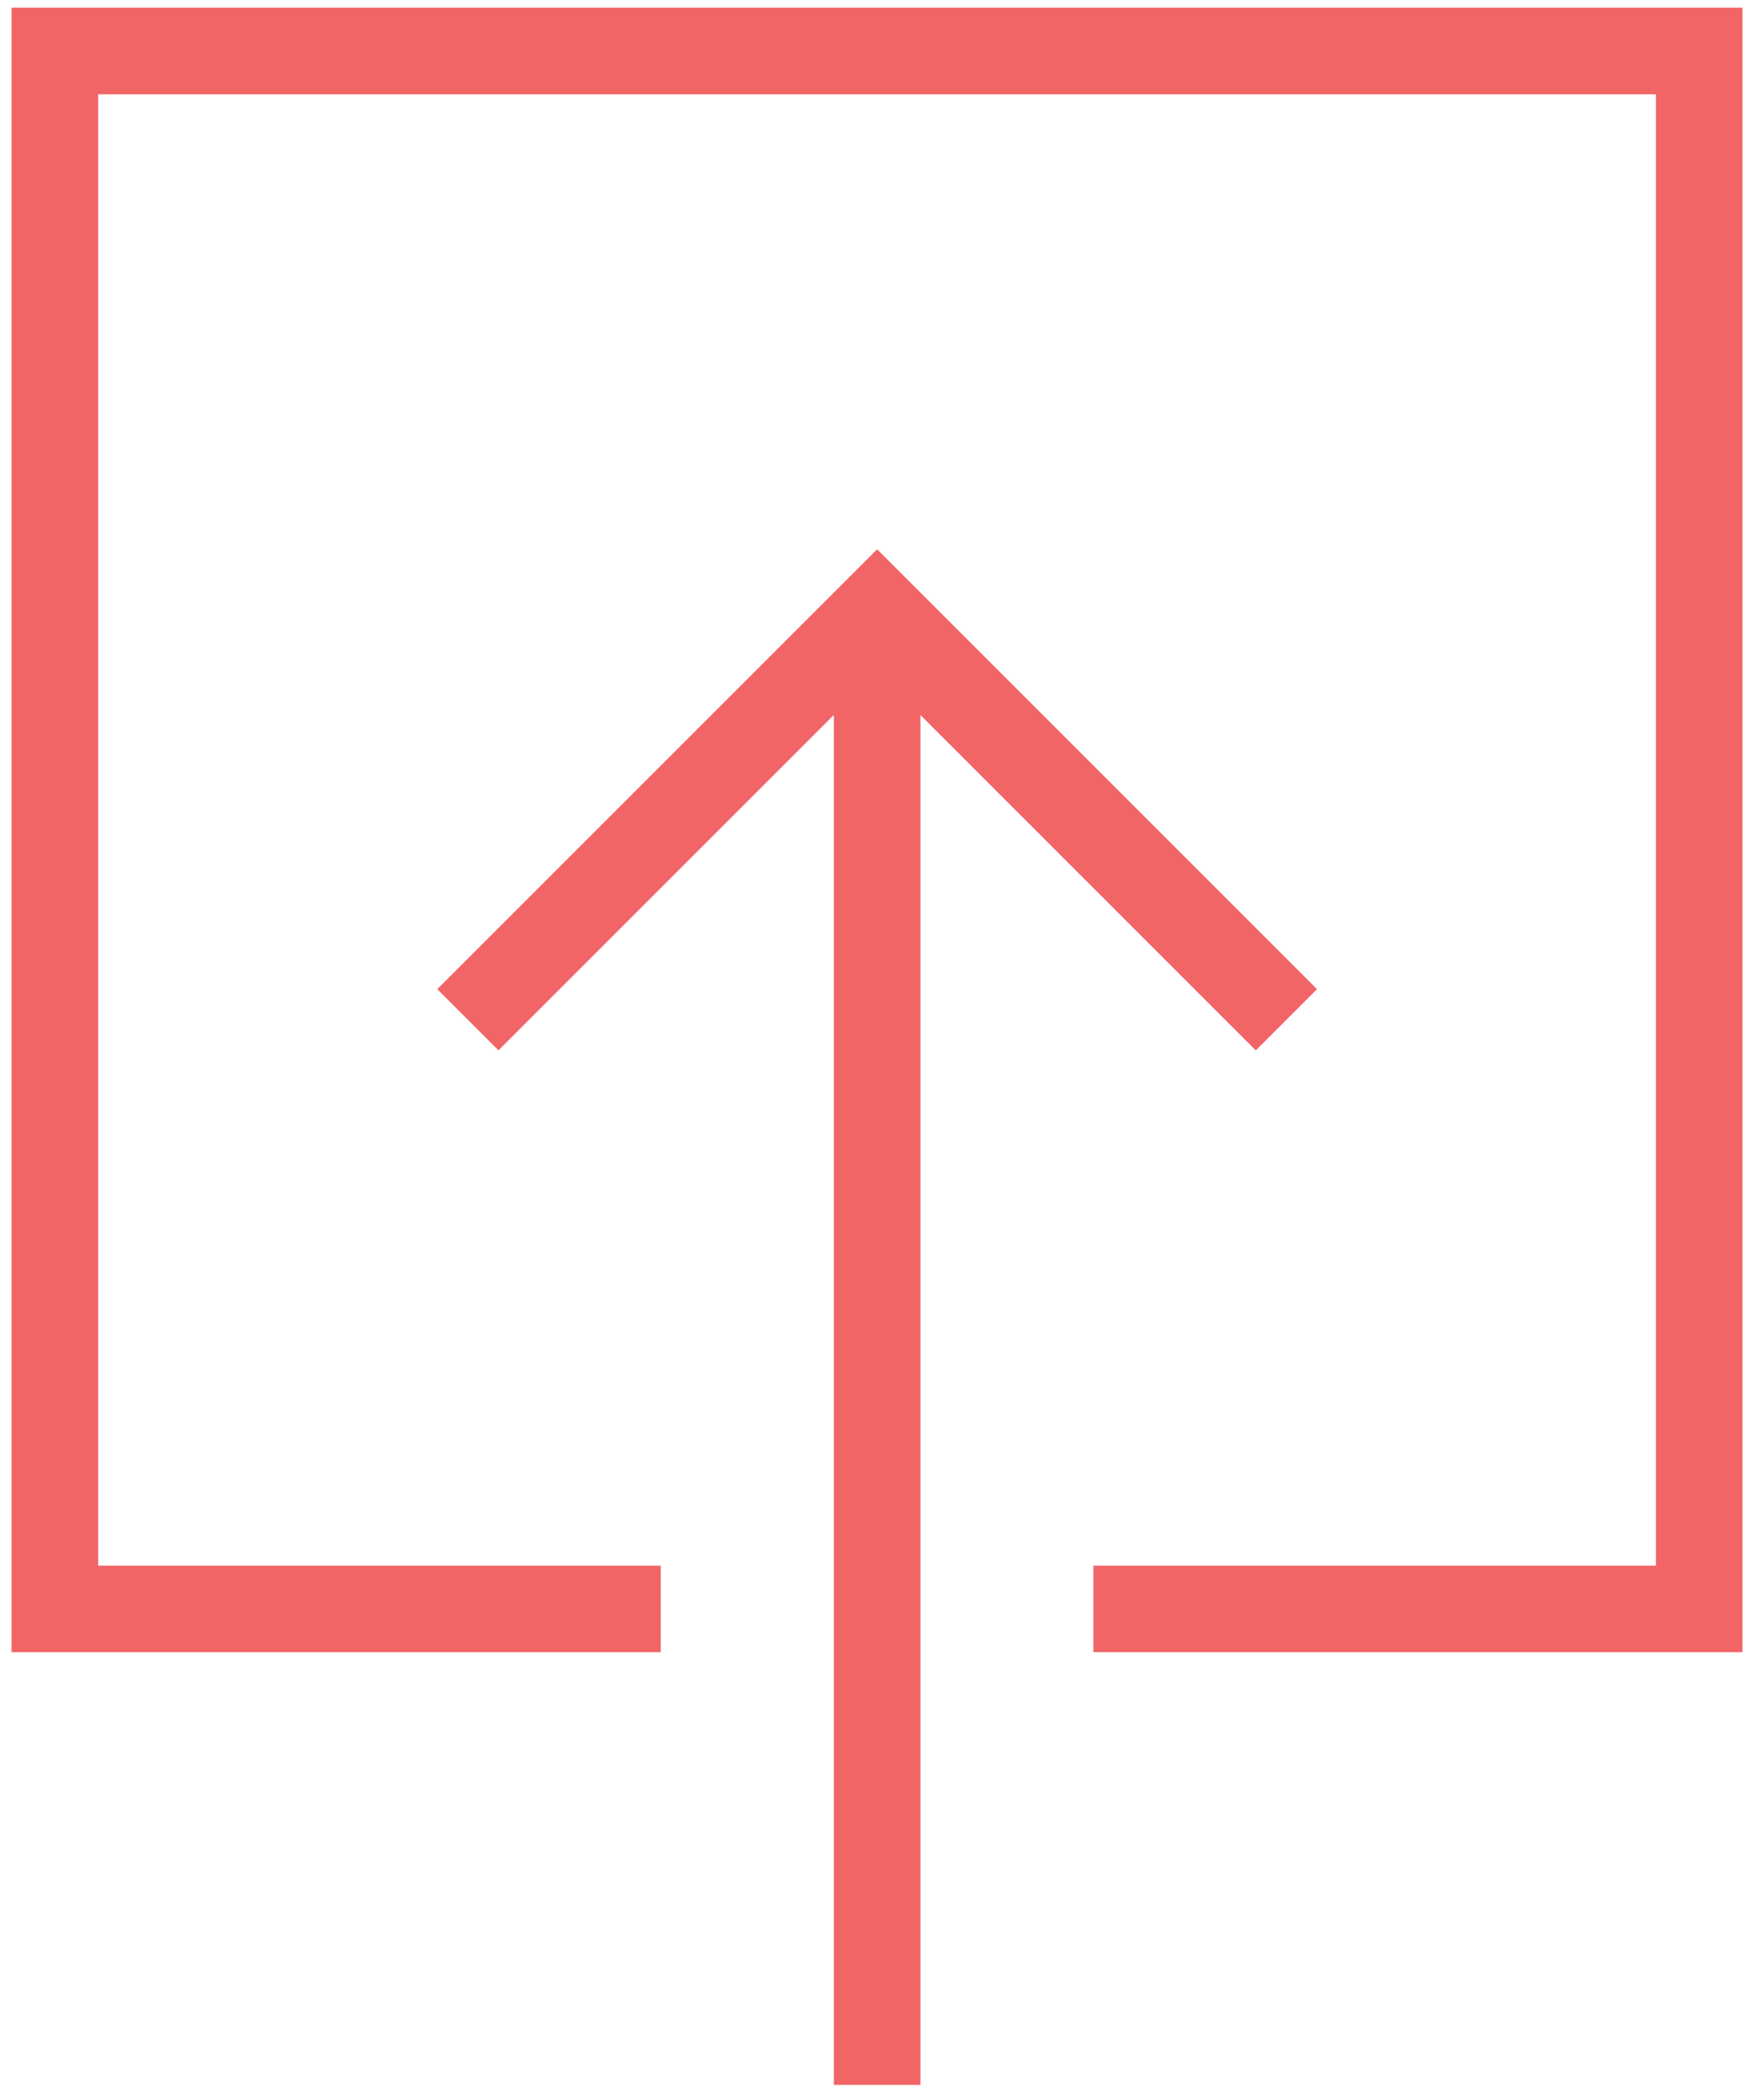
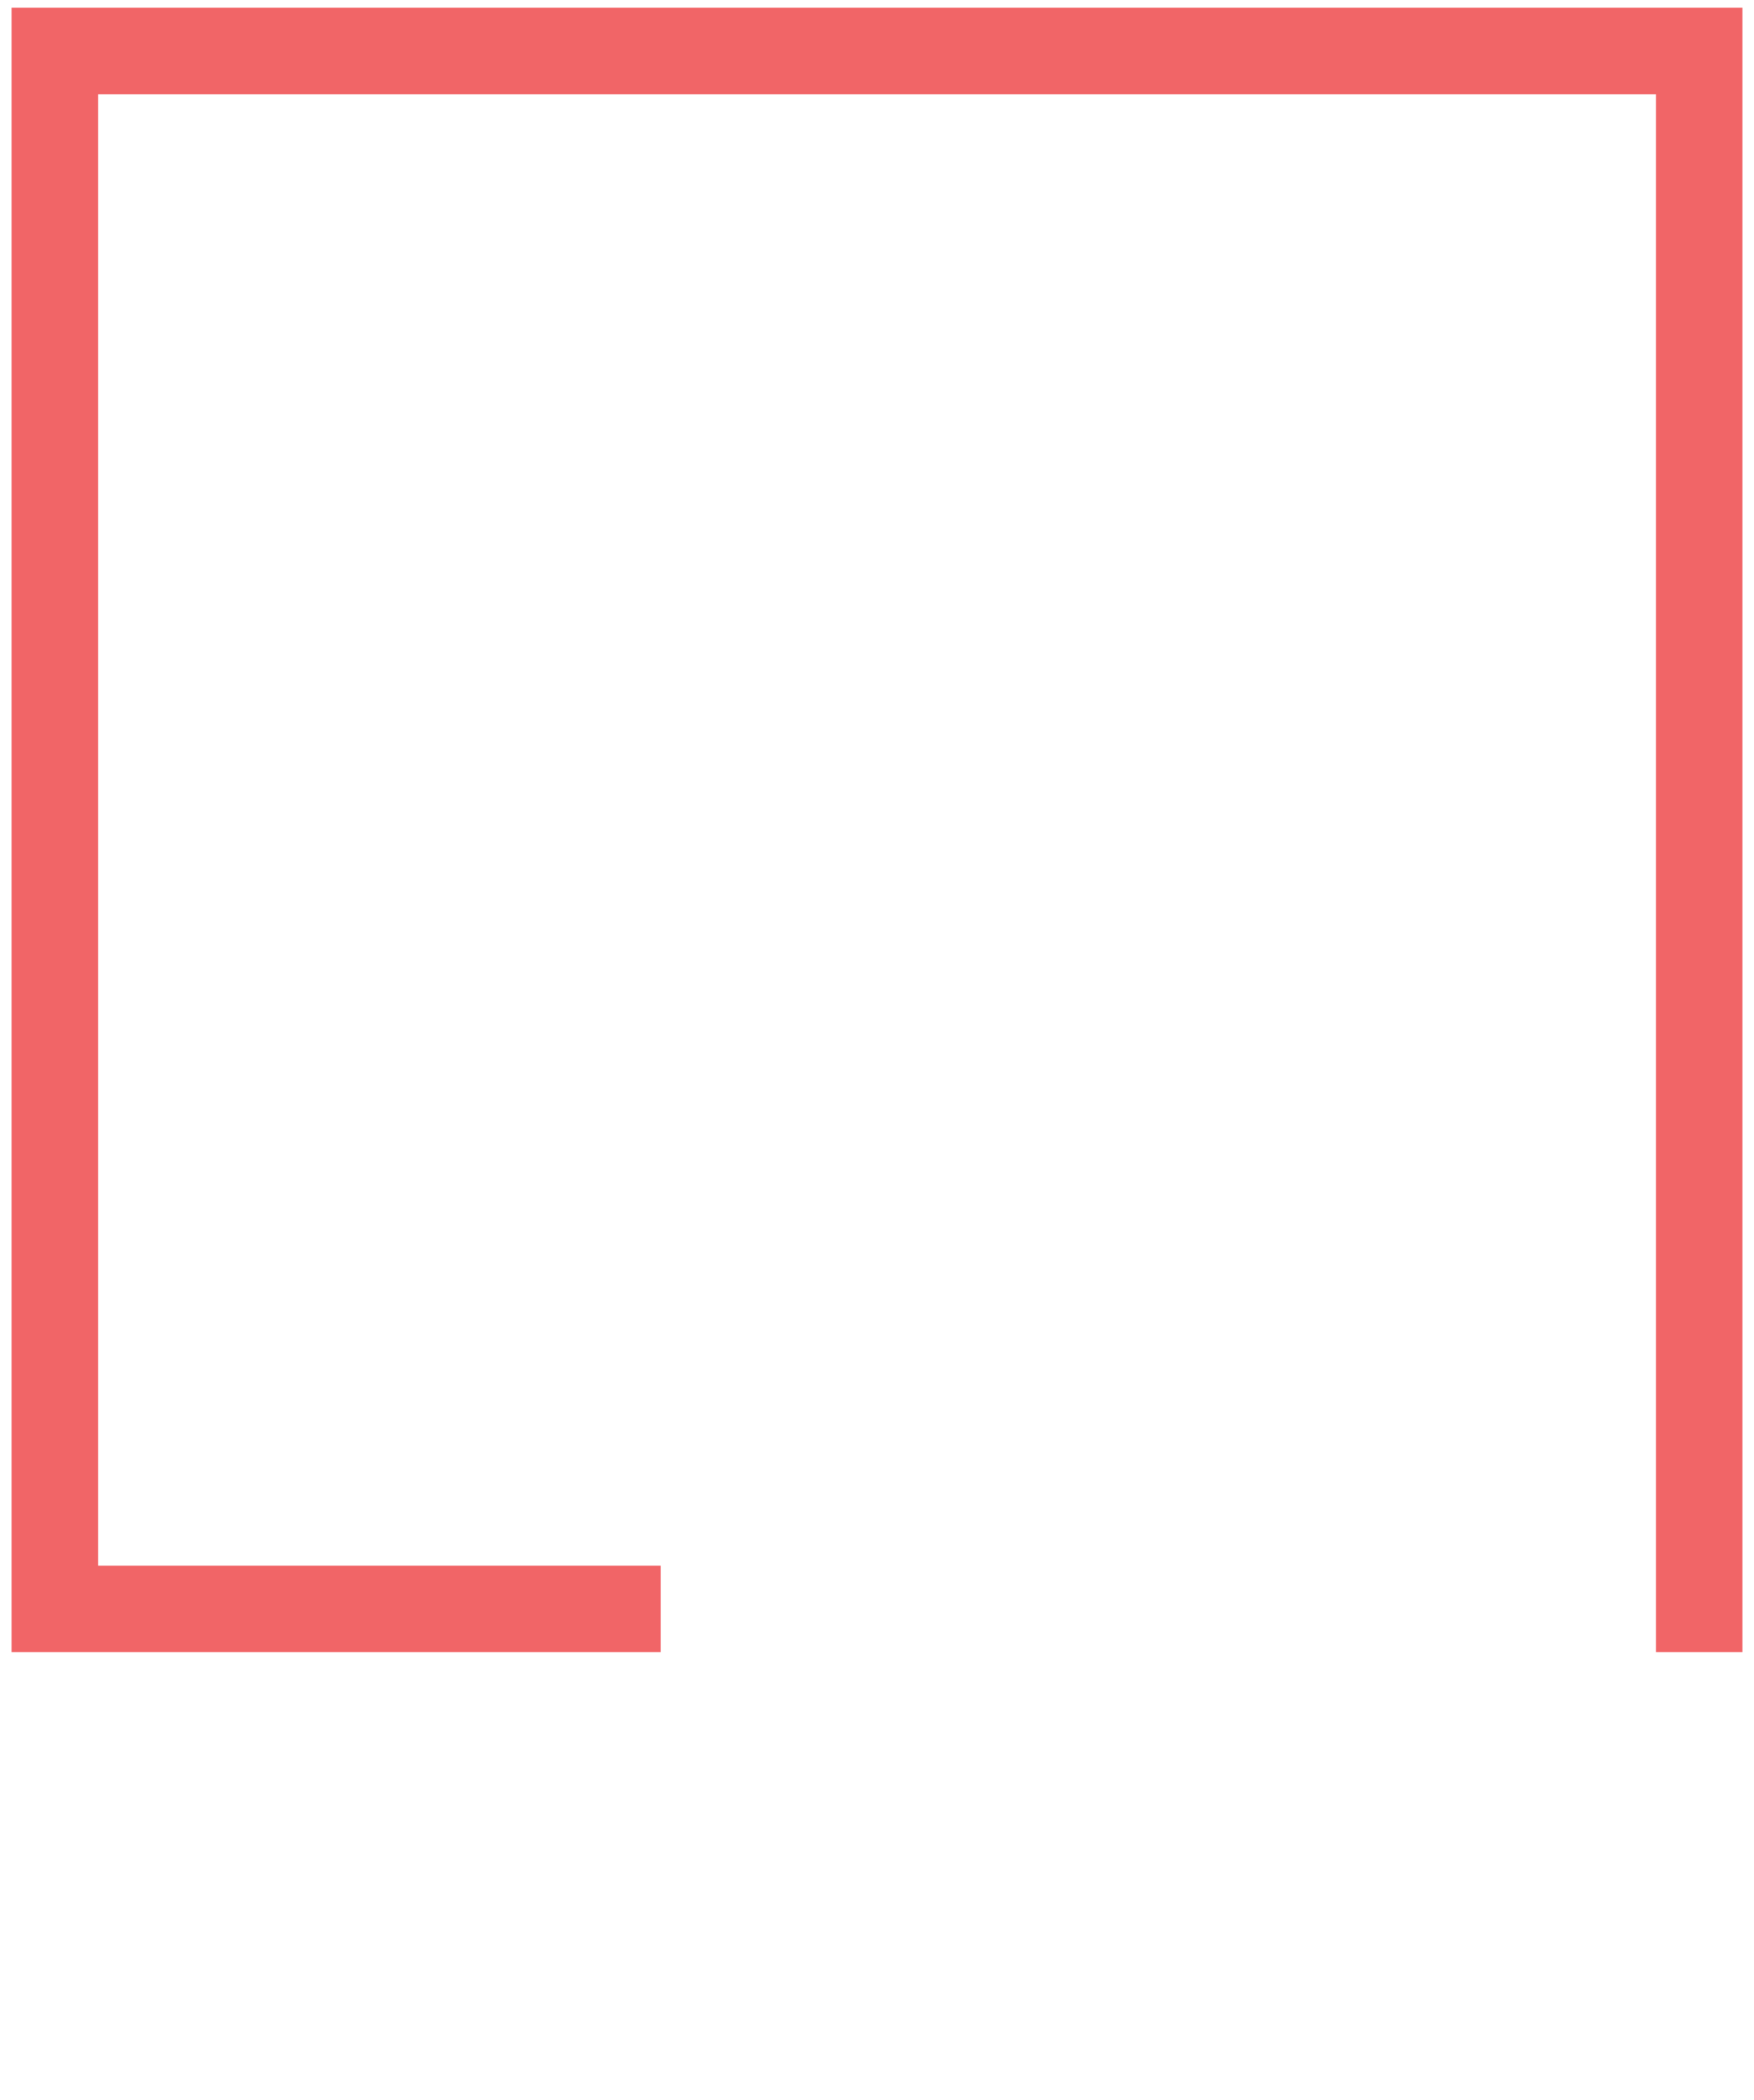
<svg xmlns="http://www.w3.org/2000/svg" width="76" height="91" viewBox="0 0 76 91" fill="none">
-   <path d="M54.412 45.509L57.064 42.857L38.006 23.799L18.947 42.857L21.599 45.509L36.131 30.977V90.333H39.88V30.977L54.412 45.509Z" fill="#F16567" />
-   <path d="M28.629 71.584V67.835H4.253V4.086H71.751V67.835H47.375V71.584H75.5V0.333H0.5V71.584H28.629Z" fill="#F16567" />
+   <path d="M28.629 71.584V67.835H4.253V4.086H71.751V67.835V71.584H75.5V0.333H0.5V71.584H28.629Z" fill="#F16567" />
</svg>